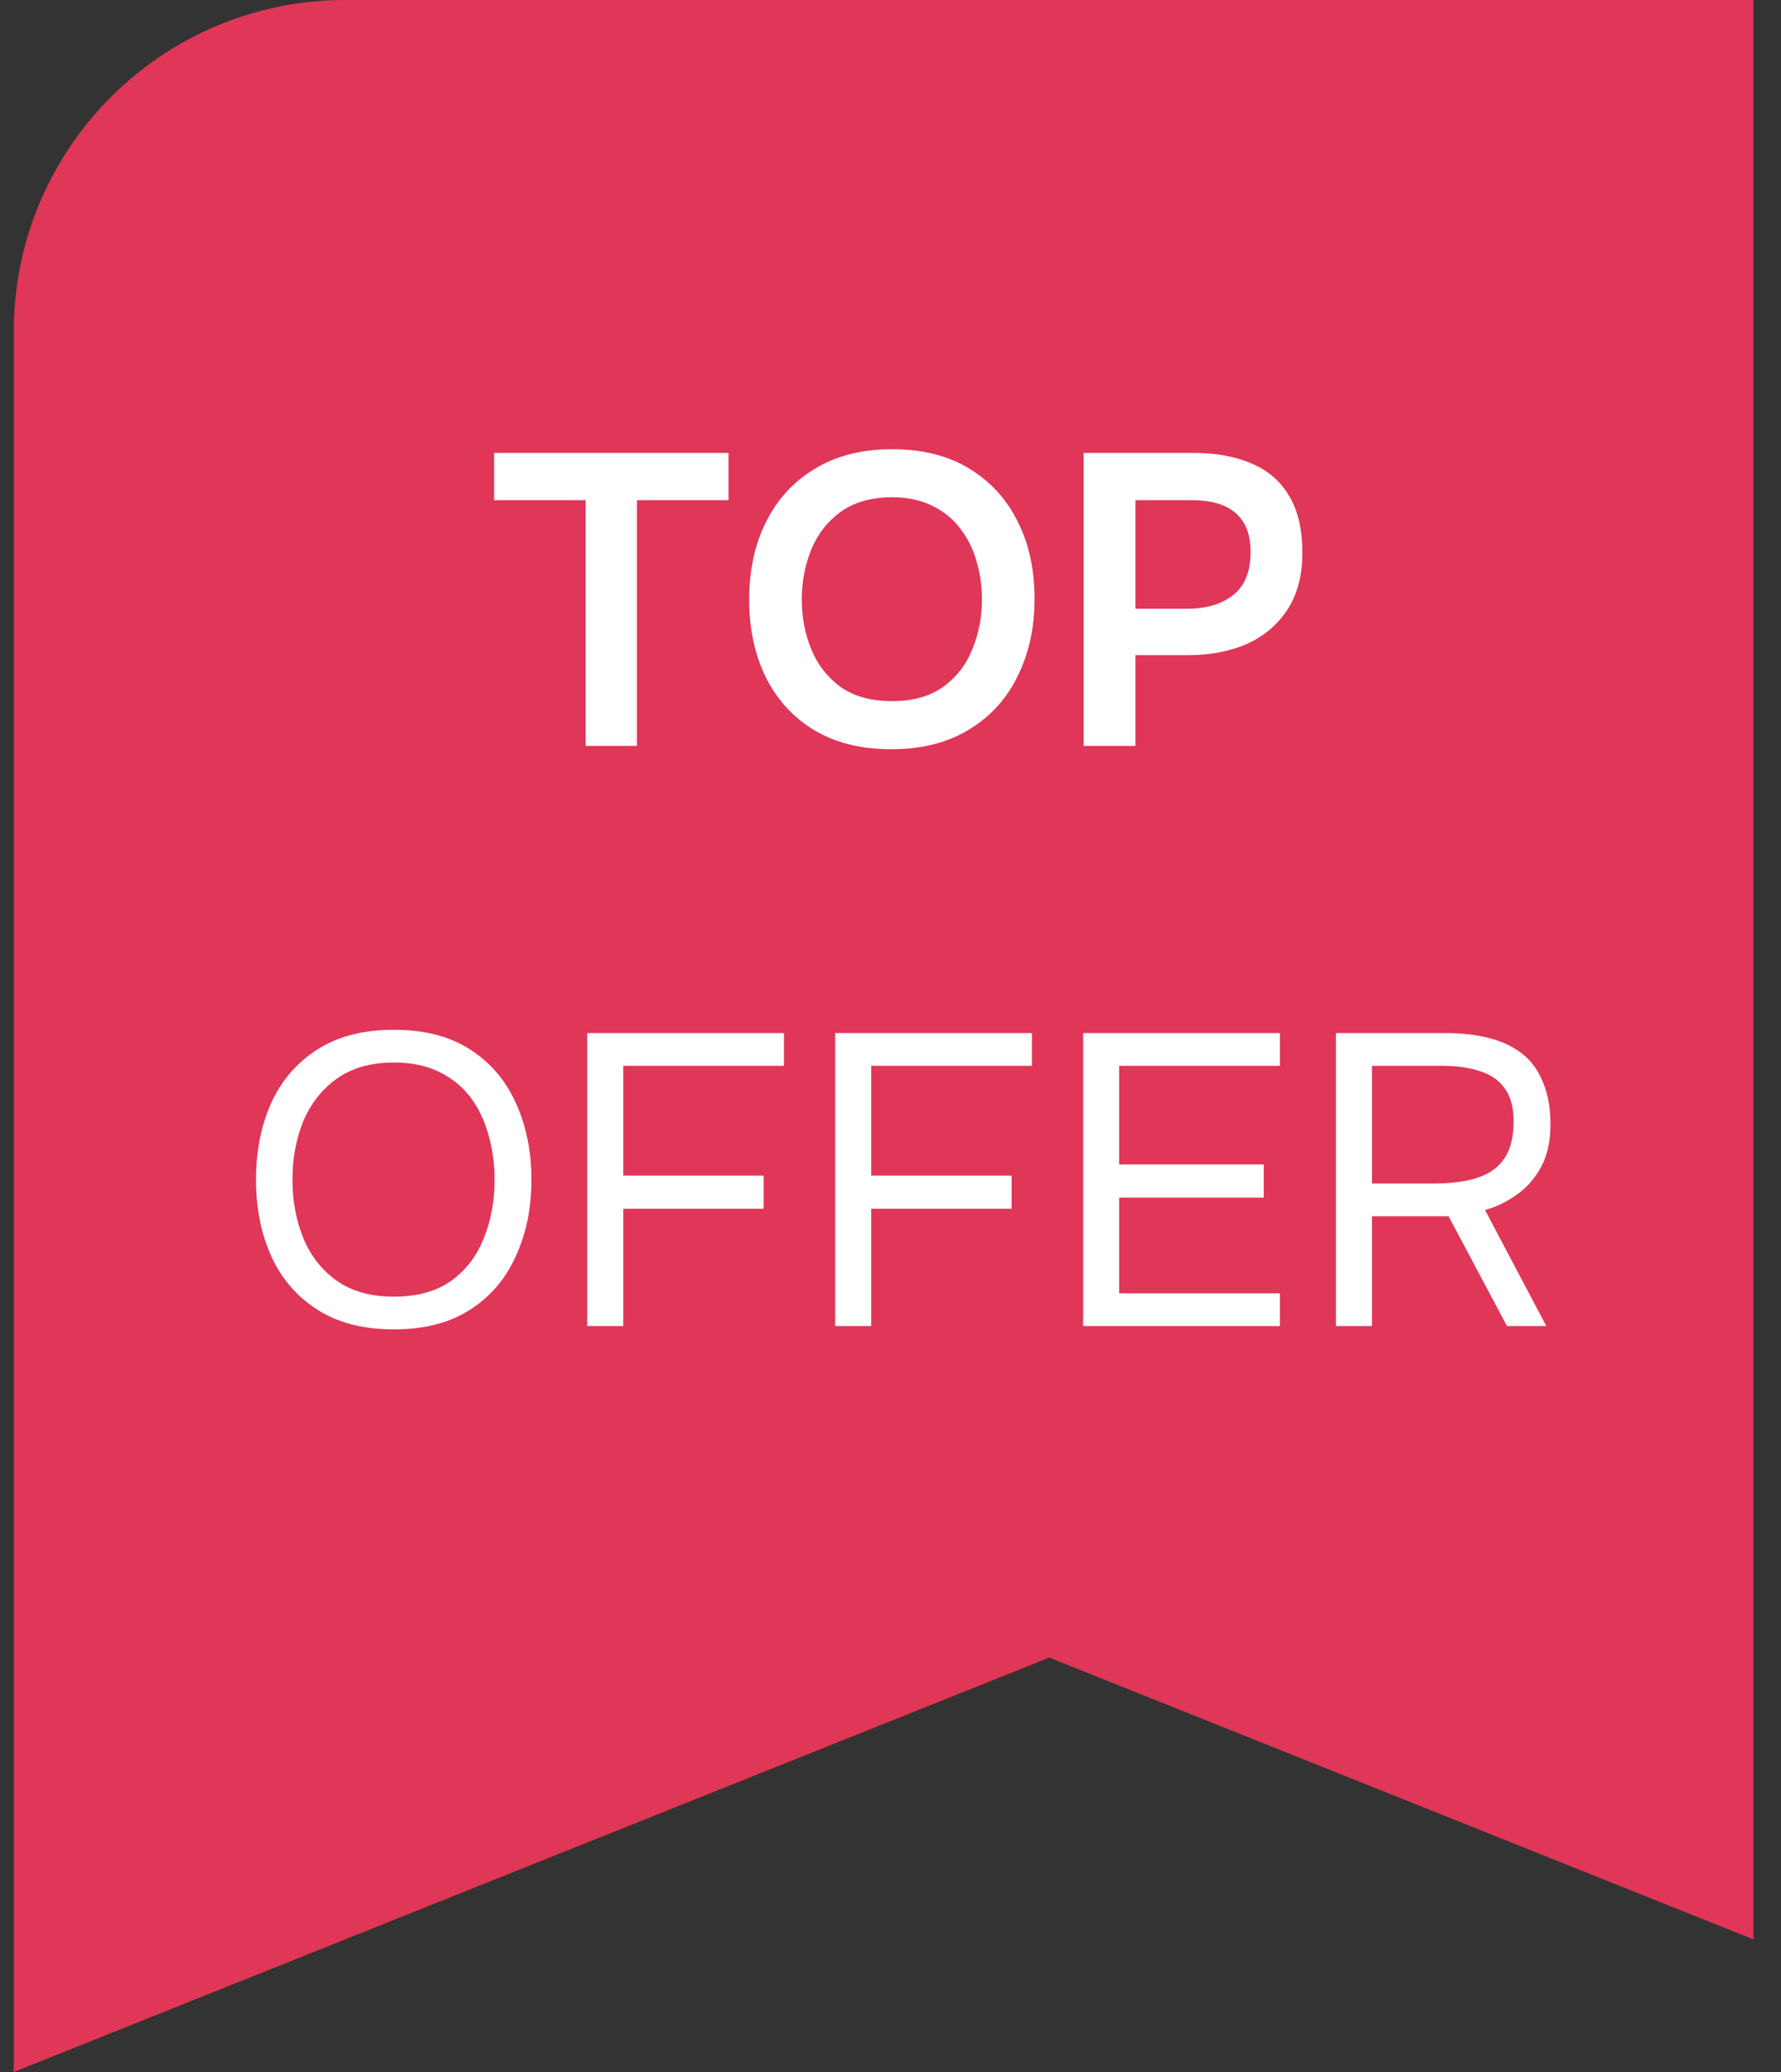
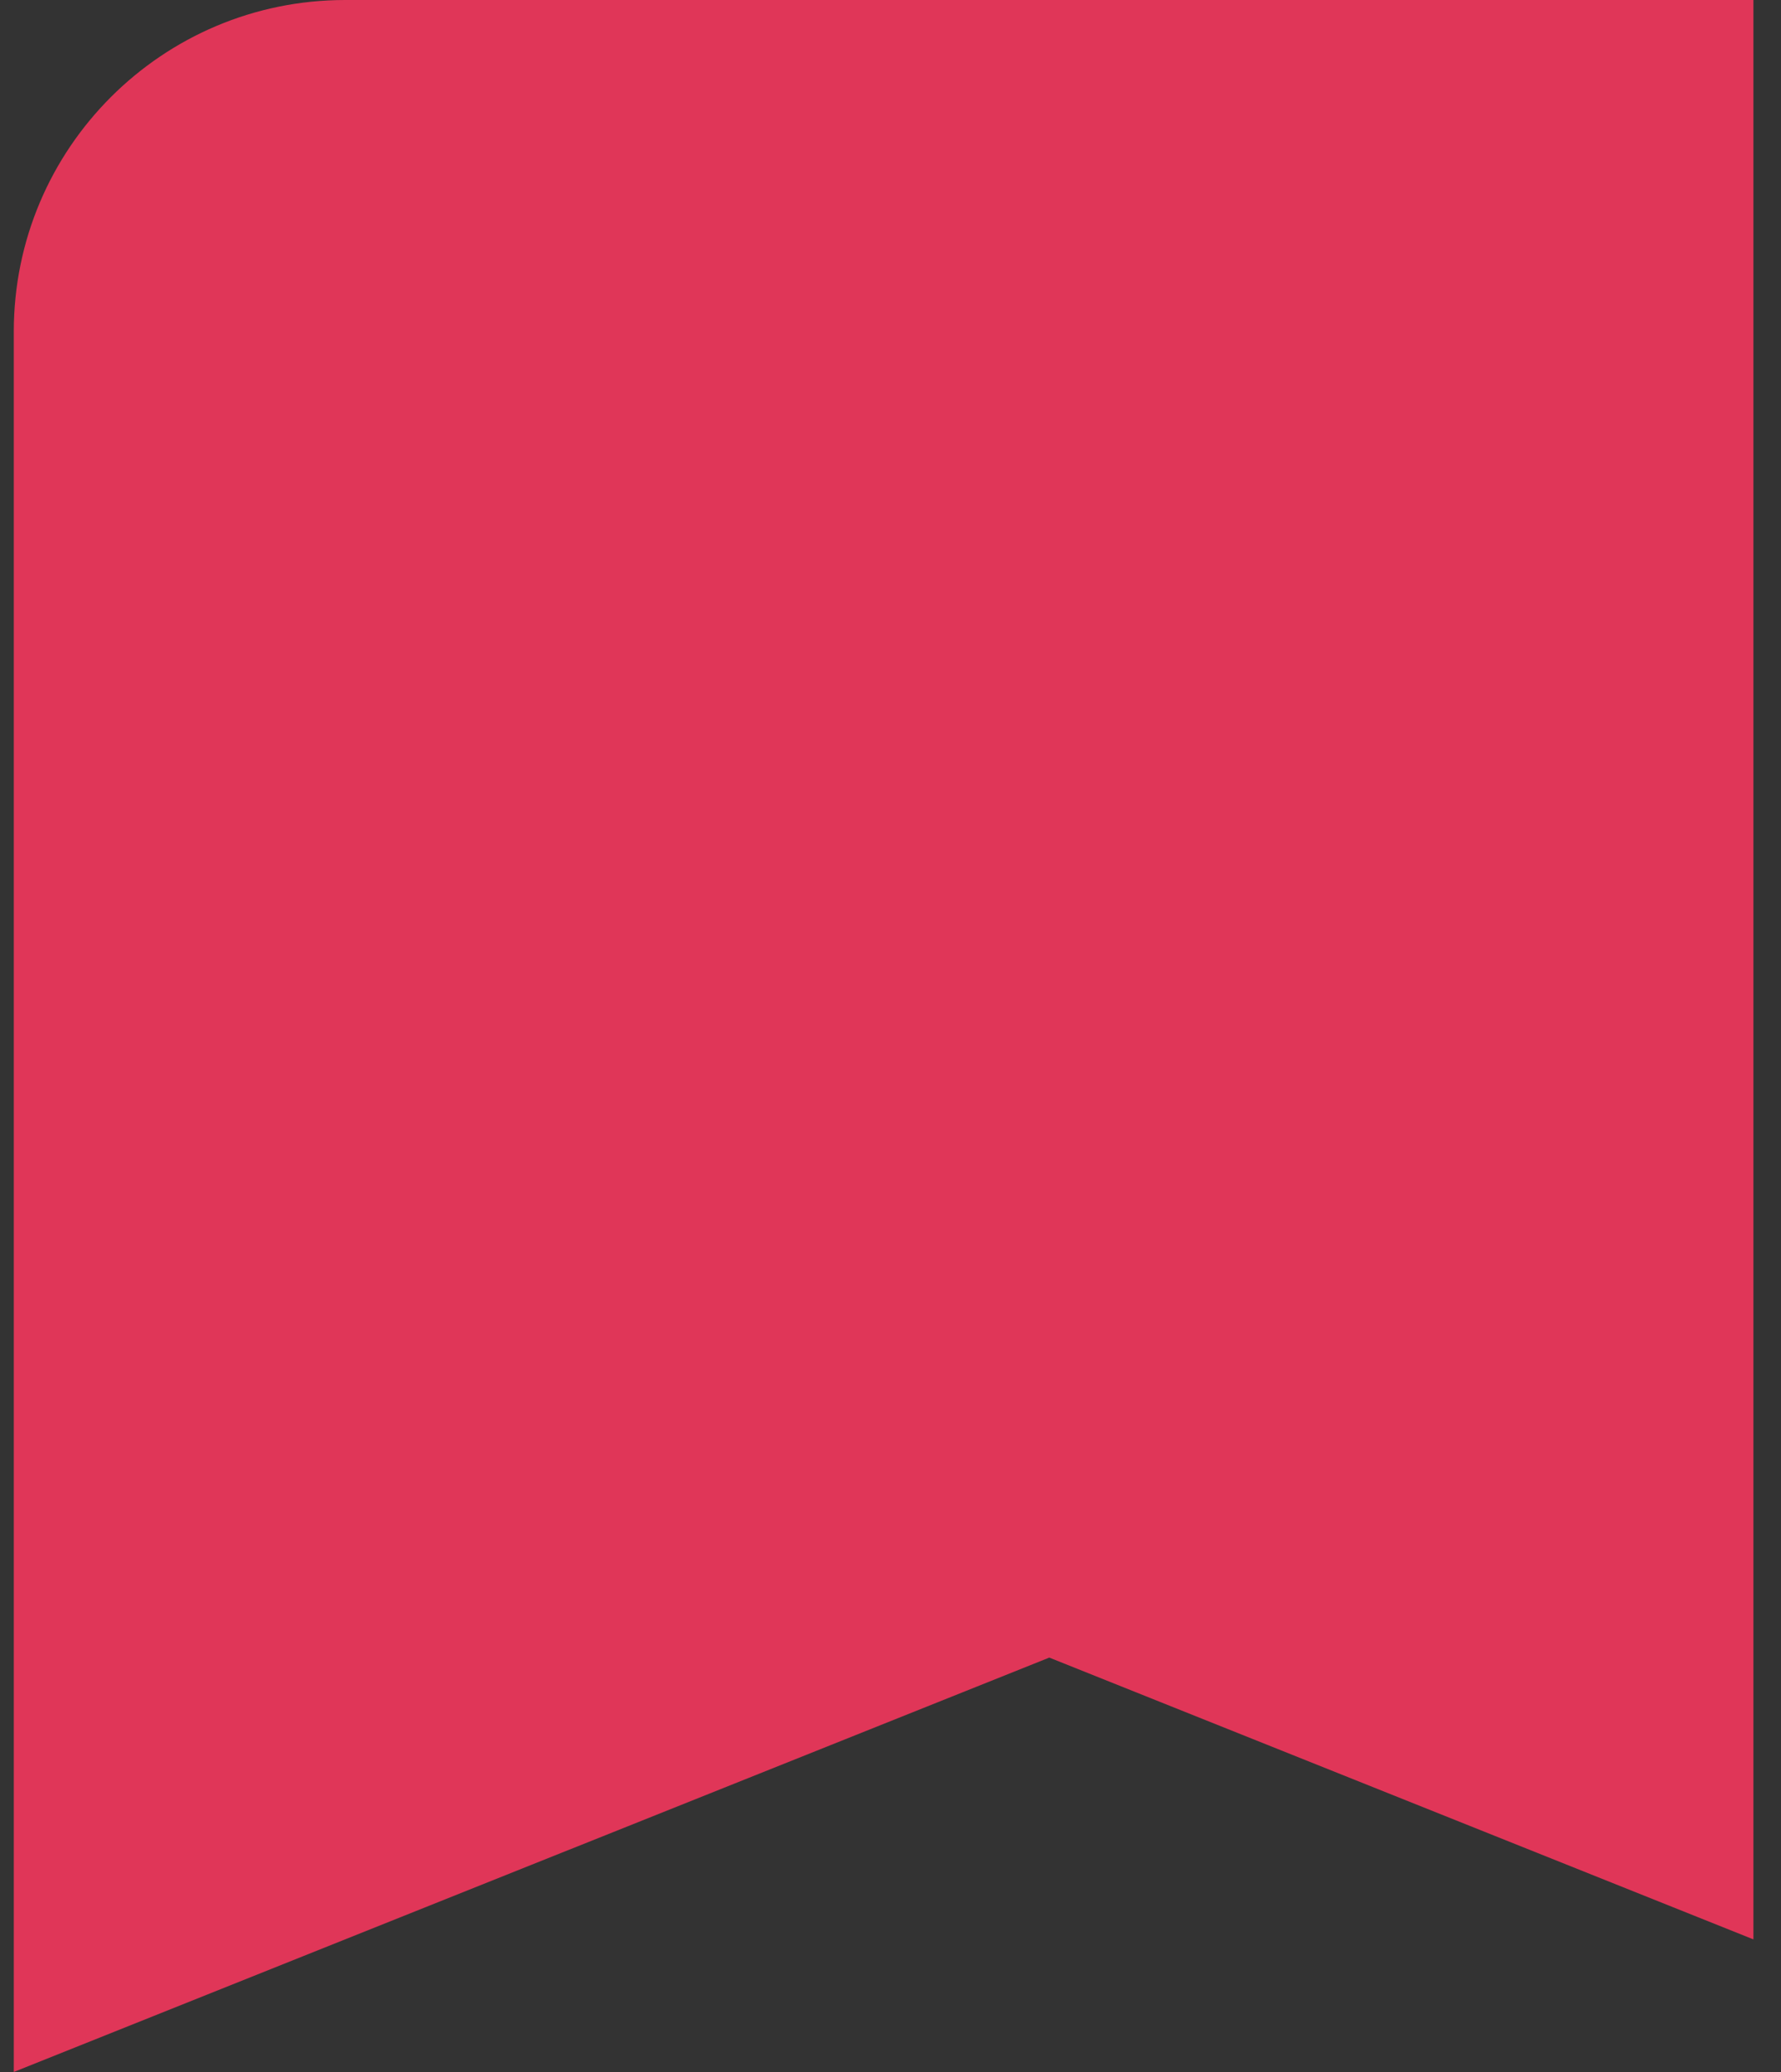
<svg xmlns="http://www.w3.org/2000/svg" width="43" height="50" viewBox="0 0 43 50" fill="none">
  <rect x="0" y="0" width="43" height="50" fill="#333333" stroke="none" />
  <g clip-path="url(#clip0_124_1826)">
    <path d="M0.333 0H50.334V50L25.334 40L0.333 50V0Z" fill="#E03658" />
-     <path d="M14.139 18V12.07H11.929V10.93H17.589V12.07H15.379V18H14.139ZM21.518 18.08C20.791 18.08 20.171 17.927 19.658 17.62C19.151 17.313 18.761 16.887 18.488 16.34C18.221 15.793 18.088 15.17 18.088 14.47C18.088 13.757 18.225 13.13 18.498 12.59C18.771 12.043 19.165 11.617 19.678 11.31C20.191 10.997 20.811 10.84 21.538 10.84C22.265 10.84 22.881 10.993 23.388 11.3C23.901 11.607 24.295 12.033 24.568 12.58C24.841 13.12 24.978 13.743 24.978 14.45C24.978 15.15 24.841 15.773 24.568 16.32C24.301 16.867 23.908 17.297 23.388 17.61C22.875 17.923 22.251 18.08 21.518 18.08ZM21.538 16.92C22.045 16.92 22.458 16.803 22.778 16.57C23.098 16.337 23.331 16.033 23.478 15.66C23.631 15.287 23.708 14.89 23.708 14.47C23.708 14.15 23.665 13.843 23.578 13.55C23.498 13.257 23.368 12.993 23.188 12.76C23.015 12.527 22.791 12.343 22.518 12.21C22.245 12.07 21.918 12 21.538 12C21.038 12 20.625 12.117 20.298 12.35C19.978 12.583 19.741 12.887 19.588 13.26C19.435 13.633 19.358 14.037 19.358 14.47C19.358 14.897 19.435 15.297 19.588 15.67C19.741 16.043 19.978 16.347 20.298 16.58C20.625 16.807 21.038 16.92 21.538 16.92ZM26.163 18V10.93H28.823C29.357 10.93 29.817 11.013 30.203 11.18C30.597 11.34 30.9 11.597 31.113 11.95C31.334 12.303 31.444 12.767 31.444 13.34C31.444 13.887 31.323 14.343 31.084 14.71C30.843 15.077 30.517 15.353 30.104 15.54C29.69 15.72 29.217 15.81 28.683 15.81H27.413V18H26.163ZM27.413 14.69H28.663C29.123 14.69 29.494 14.58 29.773 14.36C30.053 14.14 30.194 13.793 30.194 13.32C30.194 12.907 30.077 12.597 29.843 12.39C29.61 12.177 29.25 12.07 28.764 12.07H27.413V14.69ZM9.511 32.08C8.777 32.08 8.164 31.923 7.671 31.61C7.177 31.297 6.804 30.867 6.551 30.32C6.304 29.773 6.181 29.157 6.181 28.47C6.181 27.777 6.304 27.157 6.551 26.61C6.804 26.063 7.177 25.633 7.671 25.32C8.164 25.007 8.777 24.85 9.511 24.85C10.244 24.85 10.854 25.007 11.341 25.32C11.834 25.633 12.204 26.063 12.451 26.61C12.704 27.157 12.831 27.777 12.831 28.47C12.831 29.157 12.704 29.773 12.451 30.32C12.204 30.867 11.834 31.297 11.341 31.61C10.854 31.923 10.244 32.08 9.511 32.08ZM9.511 31.29C10.071 31.29 10.531 31.163 10.891 30.91C11.251 30.65 11.514 30.307 11.681 29.88C11.854 29.453 11.941 28.983 11.941 28.47C11.941 28.083 11.891 27.72 11.791 27.38C11.697 27.033 11.551 26.73 11.351 26.47C11.151 26.21 10.897 26.007 10.591 25.86C10.284 25.713 9.924 25.64 9.511 25.64C8.957 25.64 8.497 25.77 8.131 26.03C7.771 26.29 7.501 26.633 7.321 27.06C7.147 27.487 7.061 27.957 7.061 28.47C7.061 28.977 7.147 29.443 7.321 29.87C7.494 30.297 7.761 30.64 8.121 30.9C8.487 31.16 8.951 31.29 9.511 31.29ZM14.178 32V24.93H18.928V25.72H15.048V28.37H18.438V29.17H15.048V32H14.178ZM20.164 32V24.93H24.914V25.72H21.034V28.37H24.424V29.17H21.034V32H20.164ZM26.151 32V24.93H30.901V25.72H27.021V28.1H30.511V28.9H27.021V31.21H30.901V32H26.151ZM32.254 32V24.93H34.904C35.298 24.93 35.648 24.97 35.954 25.05C36.268 25.13 36.534 25.257 36.754 25.43C36.974 25.603 37.141 25.833 37.254 26.12C37.374 26.4 37.434 26.74 37.434 27.14C37.434 27.533 37.361 27.87 37.214 28.15C37.068 28.423 36.874 28.647 36.634 28.82C36.394 28.993 36.134 29.12 35.854 29.2L37.334 32H36.384L34.974 29.35H33.124V32H32.254ZM33.124 28.56H34.624C34.884 28.56 35.128 28.54 35.354 28.5C35.588 28.46 35.791 28.39 35.964 28.29C36.144 28.183 36.284 28.037 36.384 27.85C36.484 27.657 36.538 27.41 36.544 27.11C36.551 26.77 36.488 26.5 36.354 26.3C36.221 26.093 36.024 25.947 35.764 25.86C35.504 25.767 35.188 25.72 34.814 25.72H33.124V28.56Z" fill="white" />
  </g>
  <defs>
    <clipPath id="clip0_124_1826">
      <path d="M0.333 8C0.333 3.582 3.915 0 8.334 0H42.334V50H0.333V8Z" fill="white" />
    </clipPath>
  </defs>
</svg>